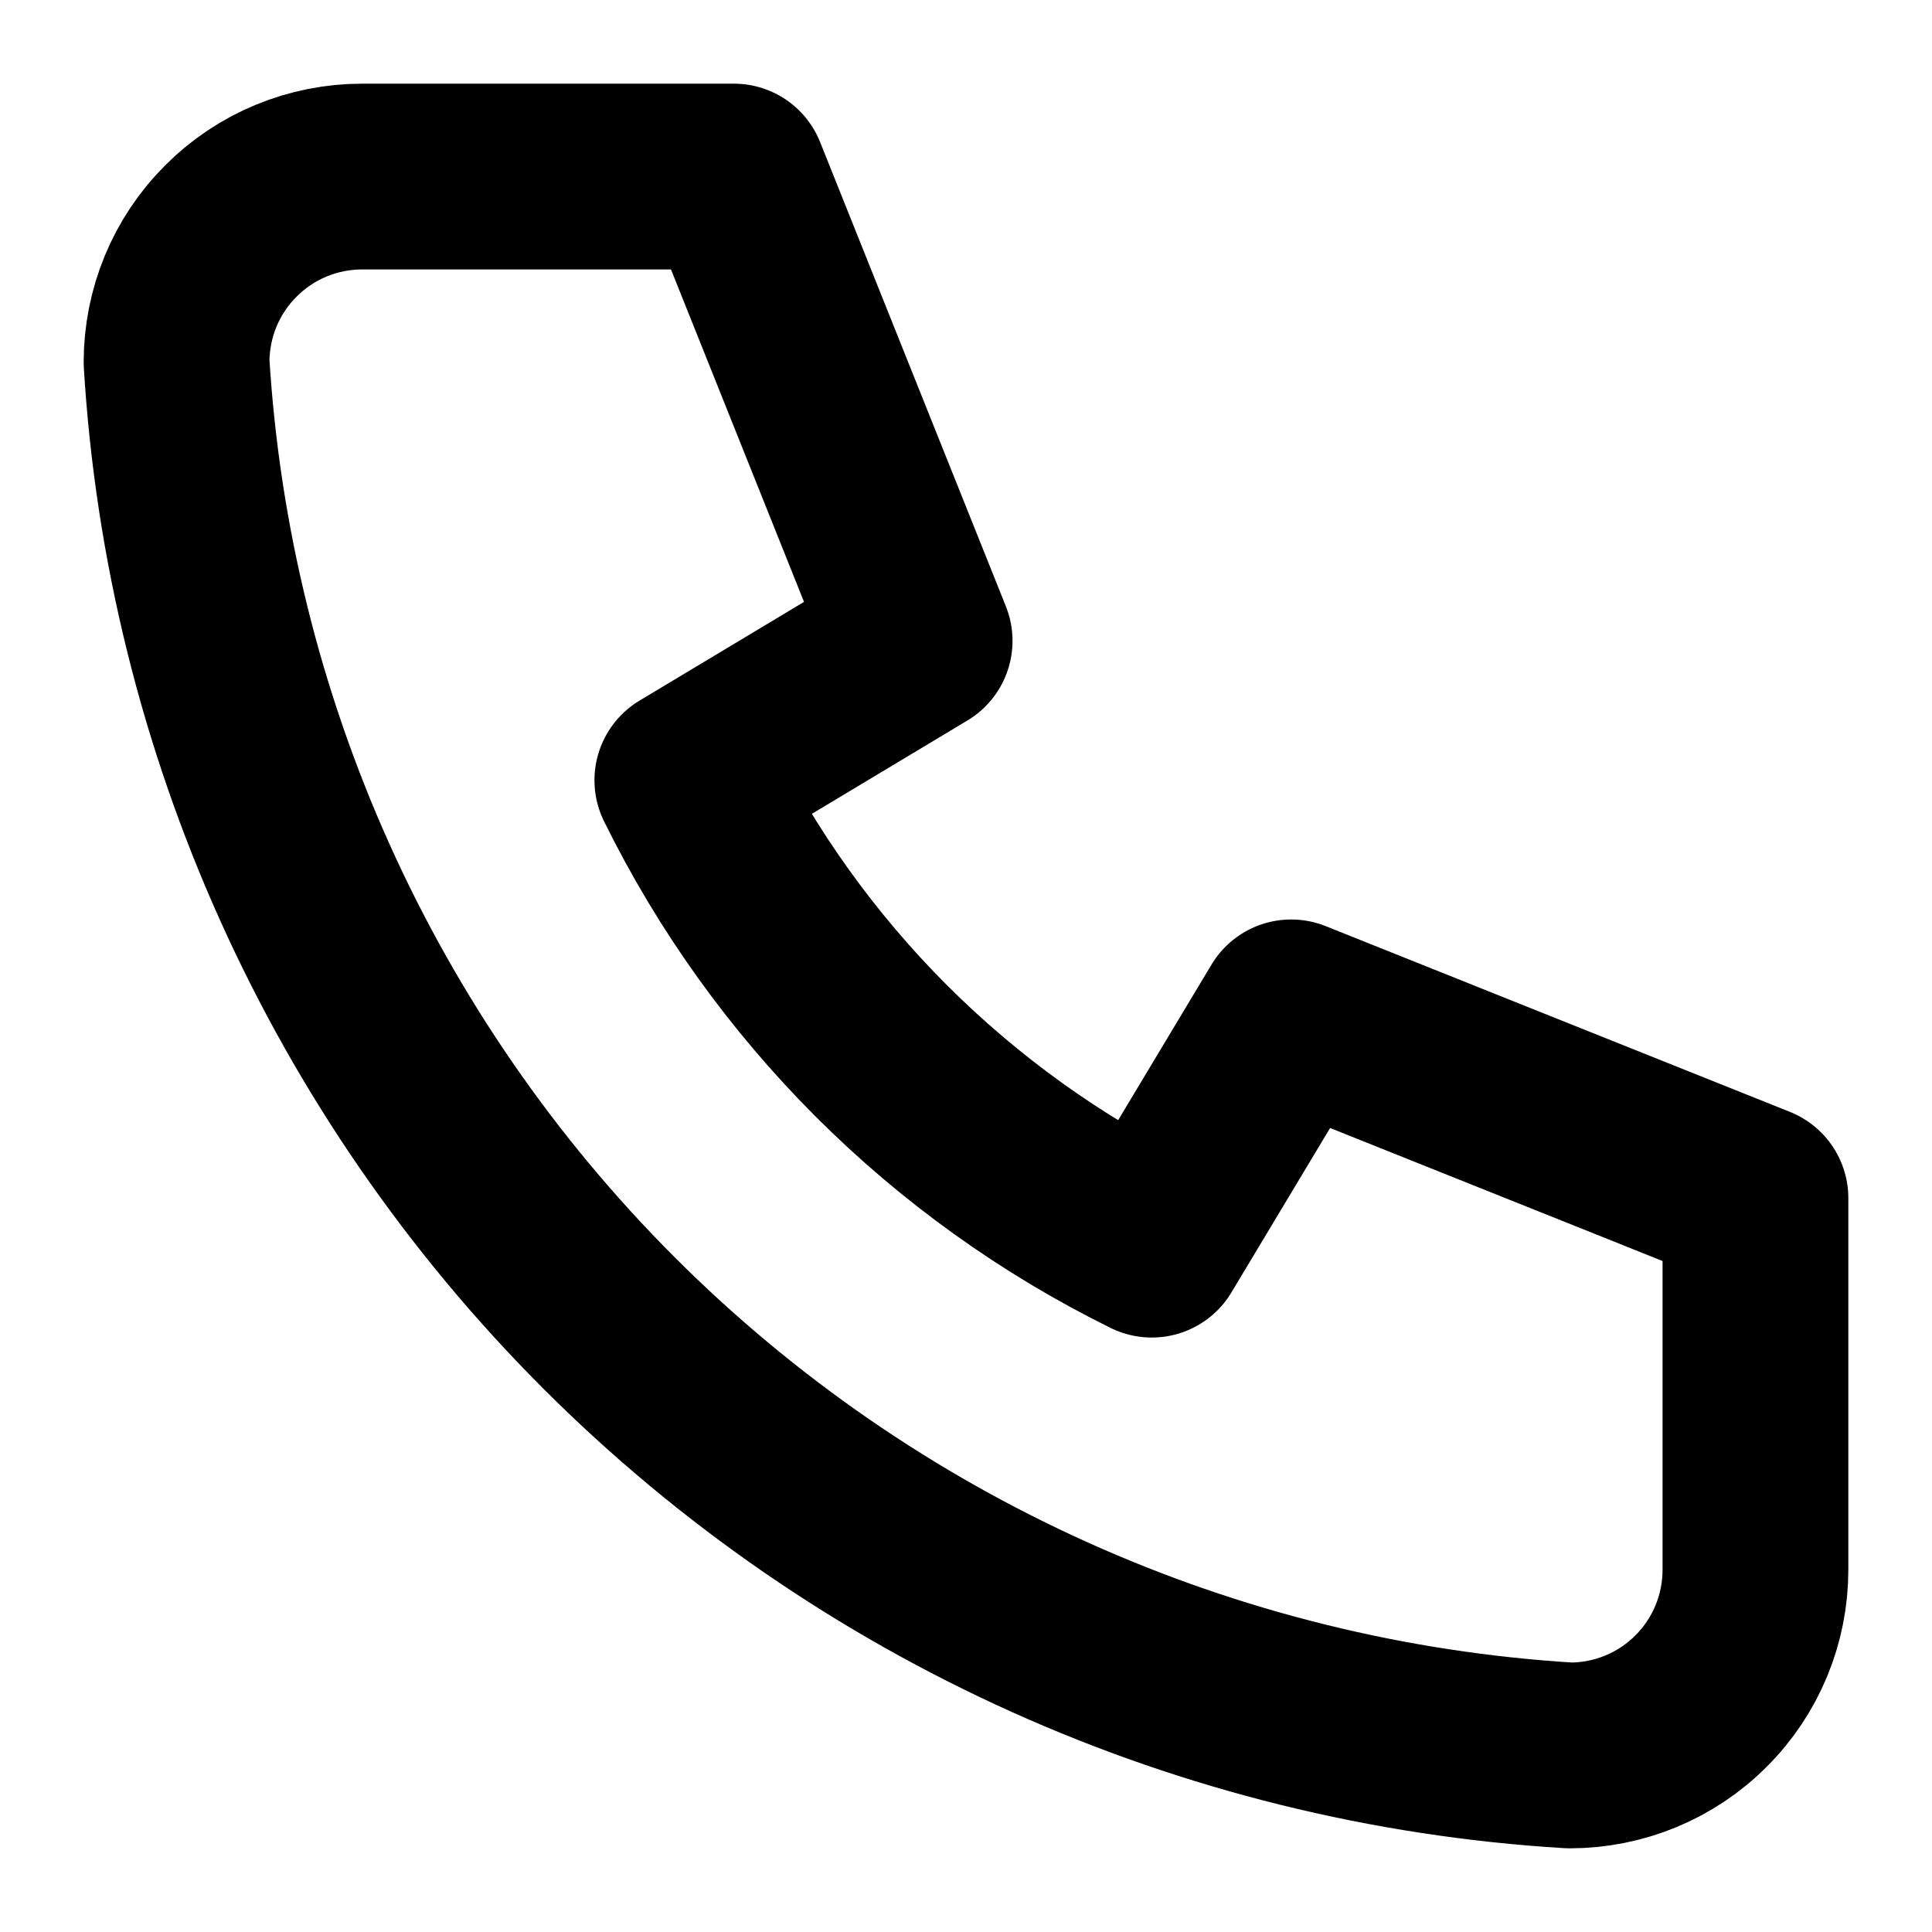
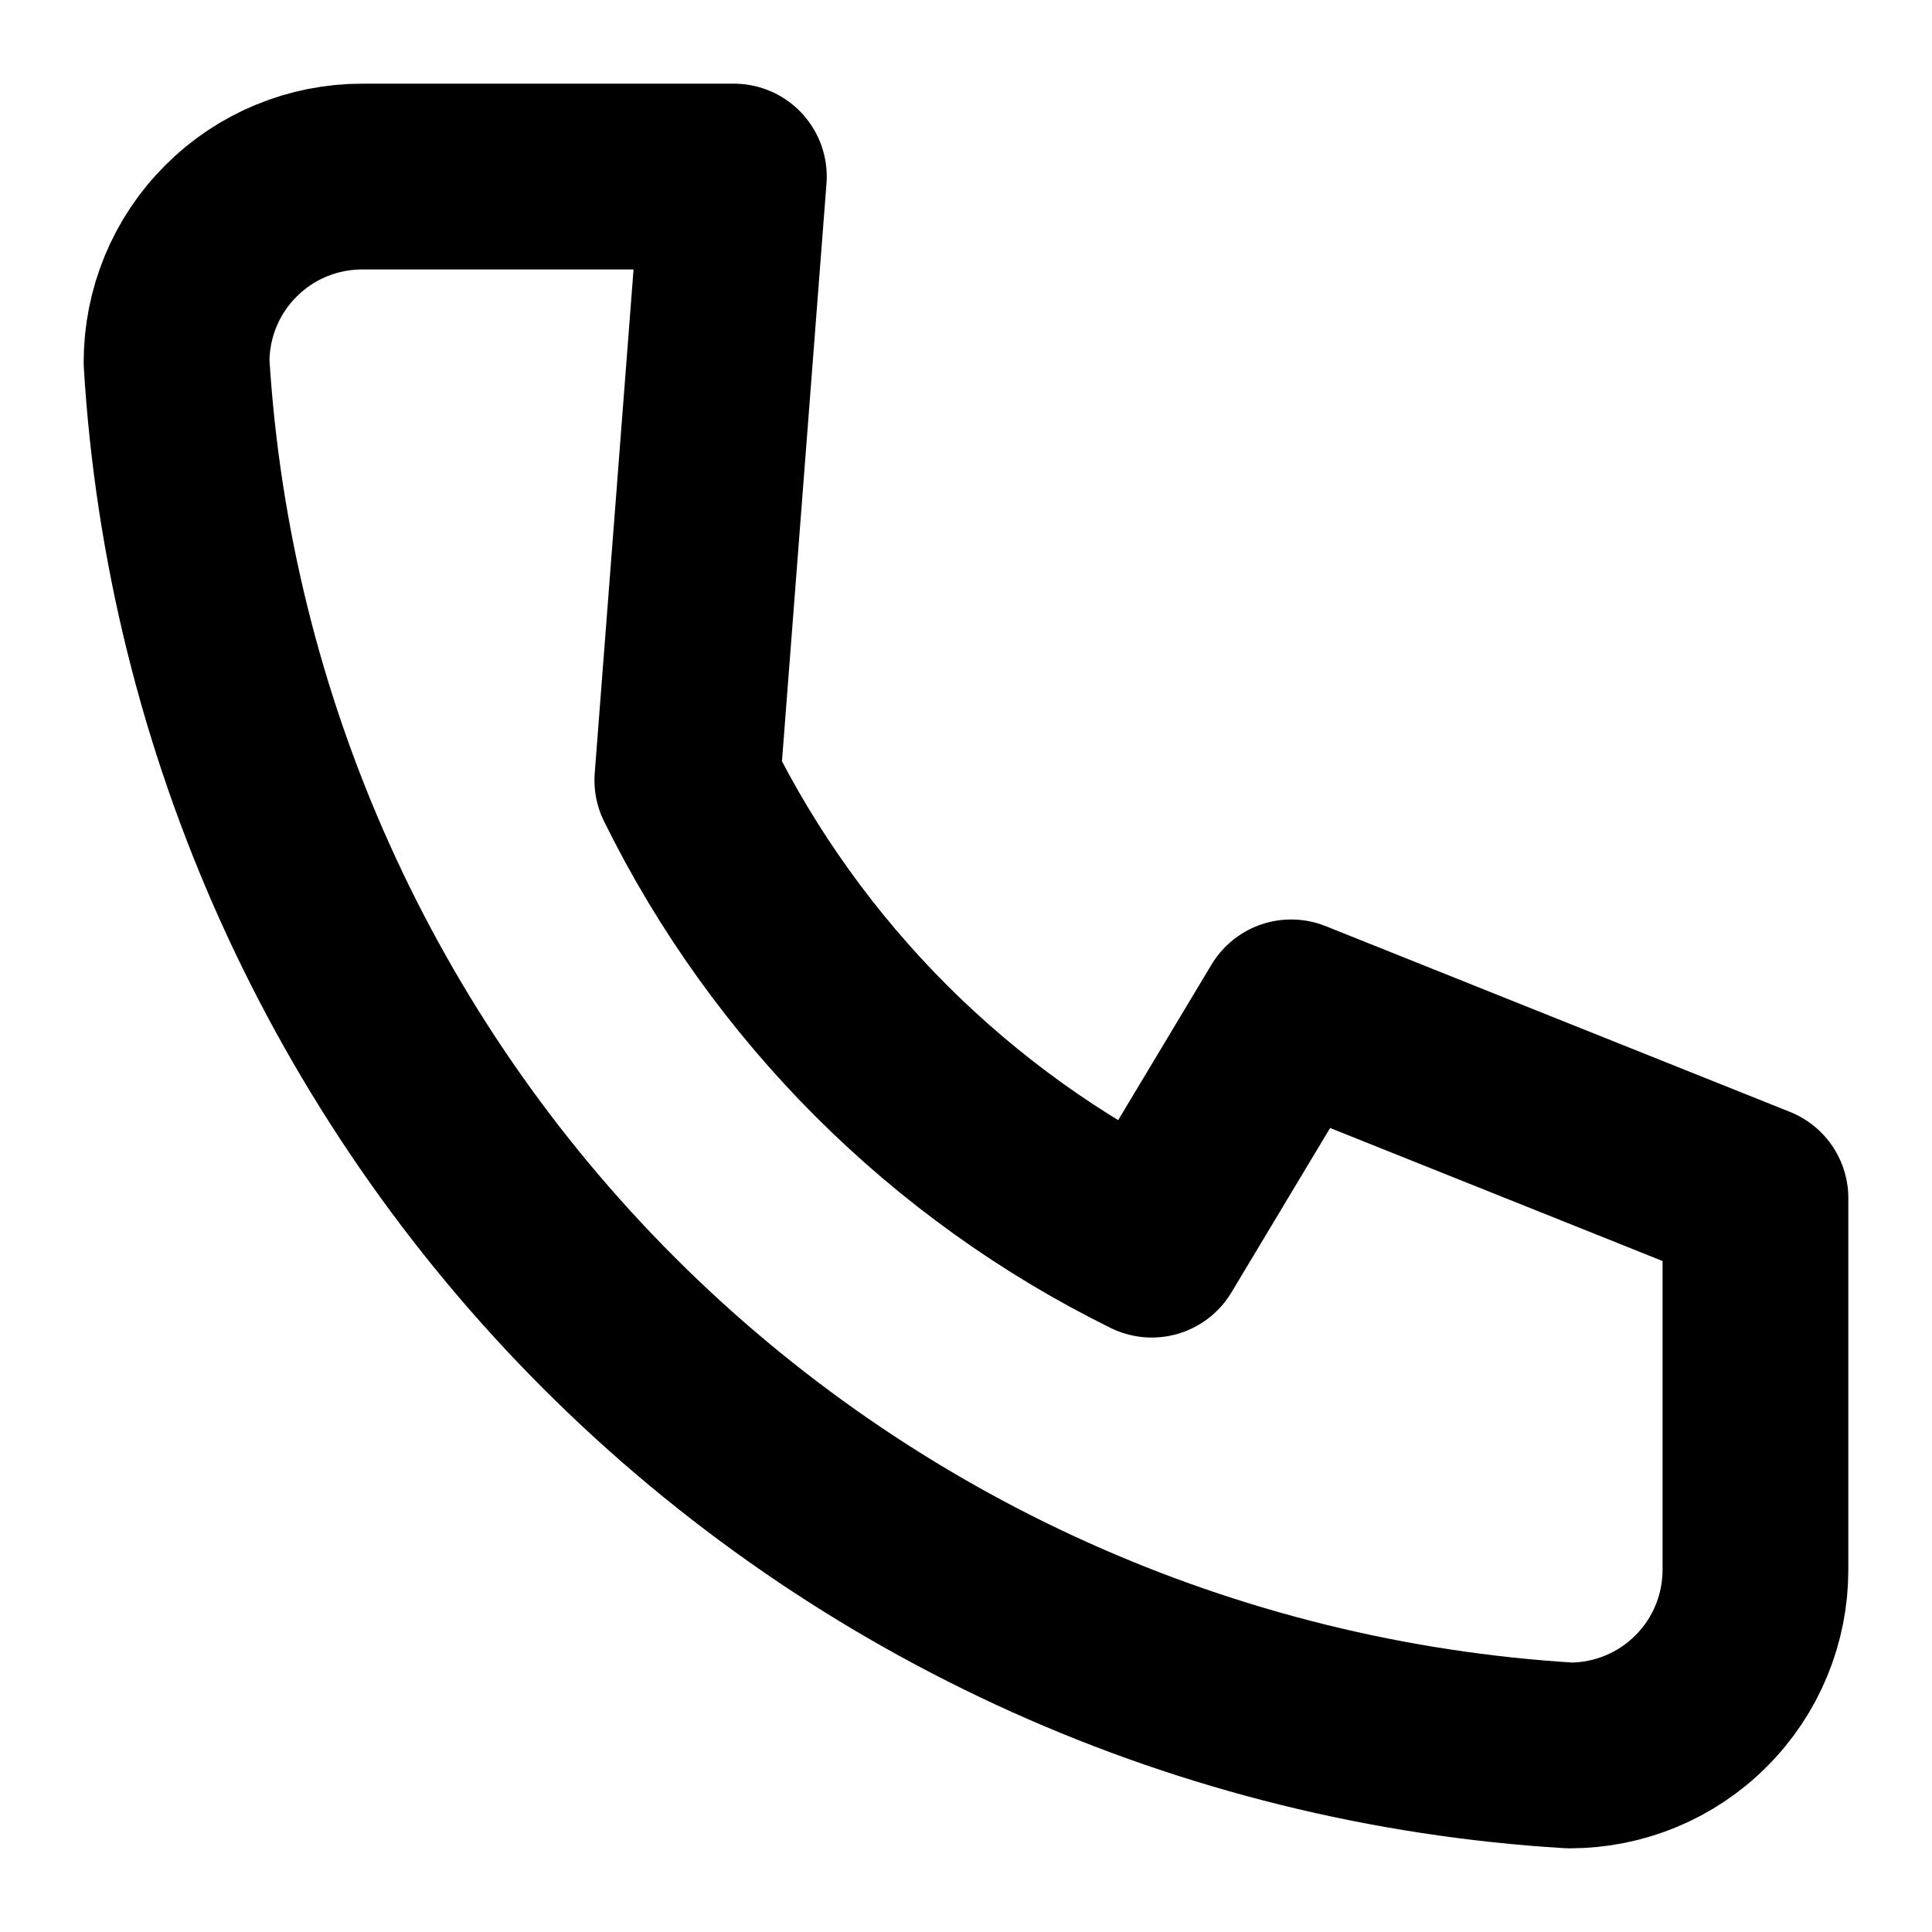
<svg xmlns="http://www.w3.org/2000/svg" width="13" height="13" viewBox="0 0 13 13" fill="none">
-   <path fill-rule="evenodd" clip-rule="evenodd" d="M2.438 1.188H4.938L6.188 4.312L4.625 5.25C5.294 6.607 6.393 7.706 7.75 8.375L8.688 6.812L11.812 8.062V10.562C11.812 10.894 11.681 11.212 11.446 11.446C11.212 11.681 10.894 11.812 10.562 11.812C8.125 11.664 5.825 10.629 4.098 8.902C2.371 7.175 1.336 4.875 1.188 2.438C1.188 2.106 1.319 1.788 1.554 1.554C1.788 1.319 2.106 1.188 2.438 1.188Z" stroke="black" stroke-width="1.25" stroke-linecap="round" stroke-linejoin="round" />
+   <path fill-rule="evenodd" clip-rule="evenodd" d="M2.438 1.188H4.938L4.625 5.25C5.294 6.607 6.393 7.706 7.75 8.375L8.688 6.812L11.812 8.062V10.562C11.812 10.894 11.681 11.212 11.446 11.446C11.212 11.681 10.894 11.812 10.562 11.812C8.125 11.664 5.825 10.629 4.098 8.902C2.371 7.175 1.336 4.875 1.188 2.438C1.188 2.106 1.319 1.788 1.554 1.554C1.788 1.319 2.106 1.188 2.438 1.188Z" stroke="black" stroke-width="1.25" stroke-linecap="round" stroke-linejoin="round" />
</svg>